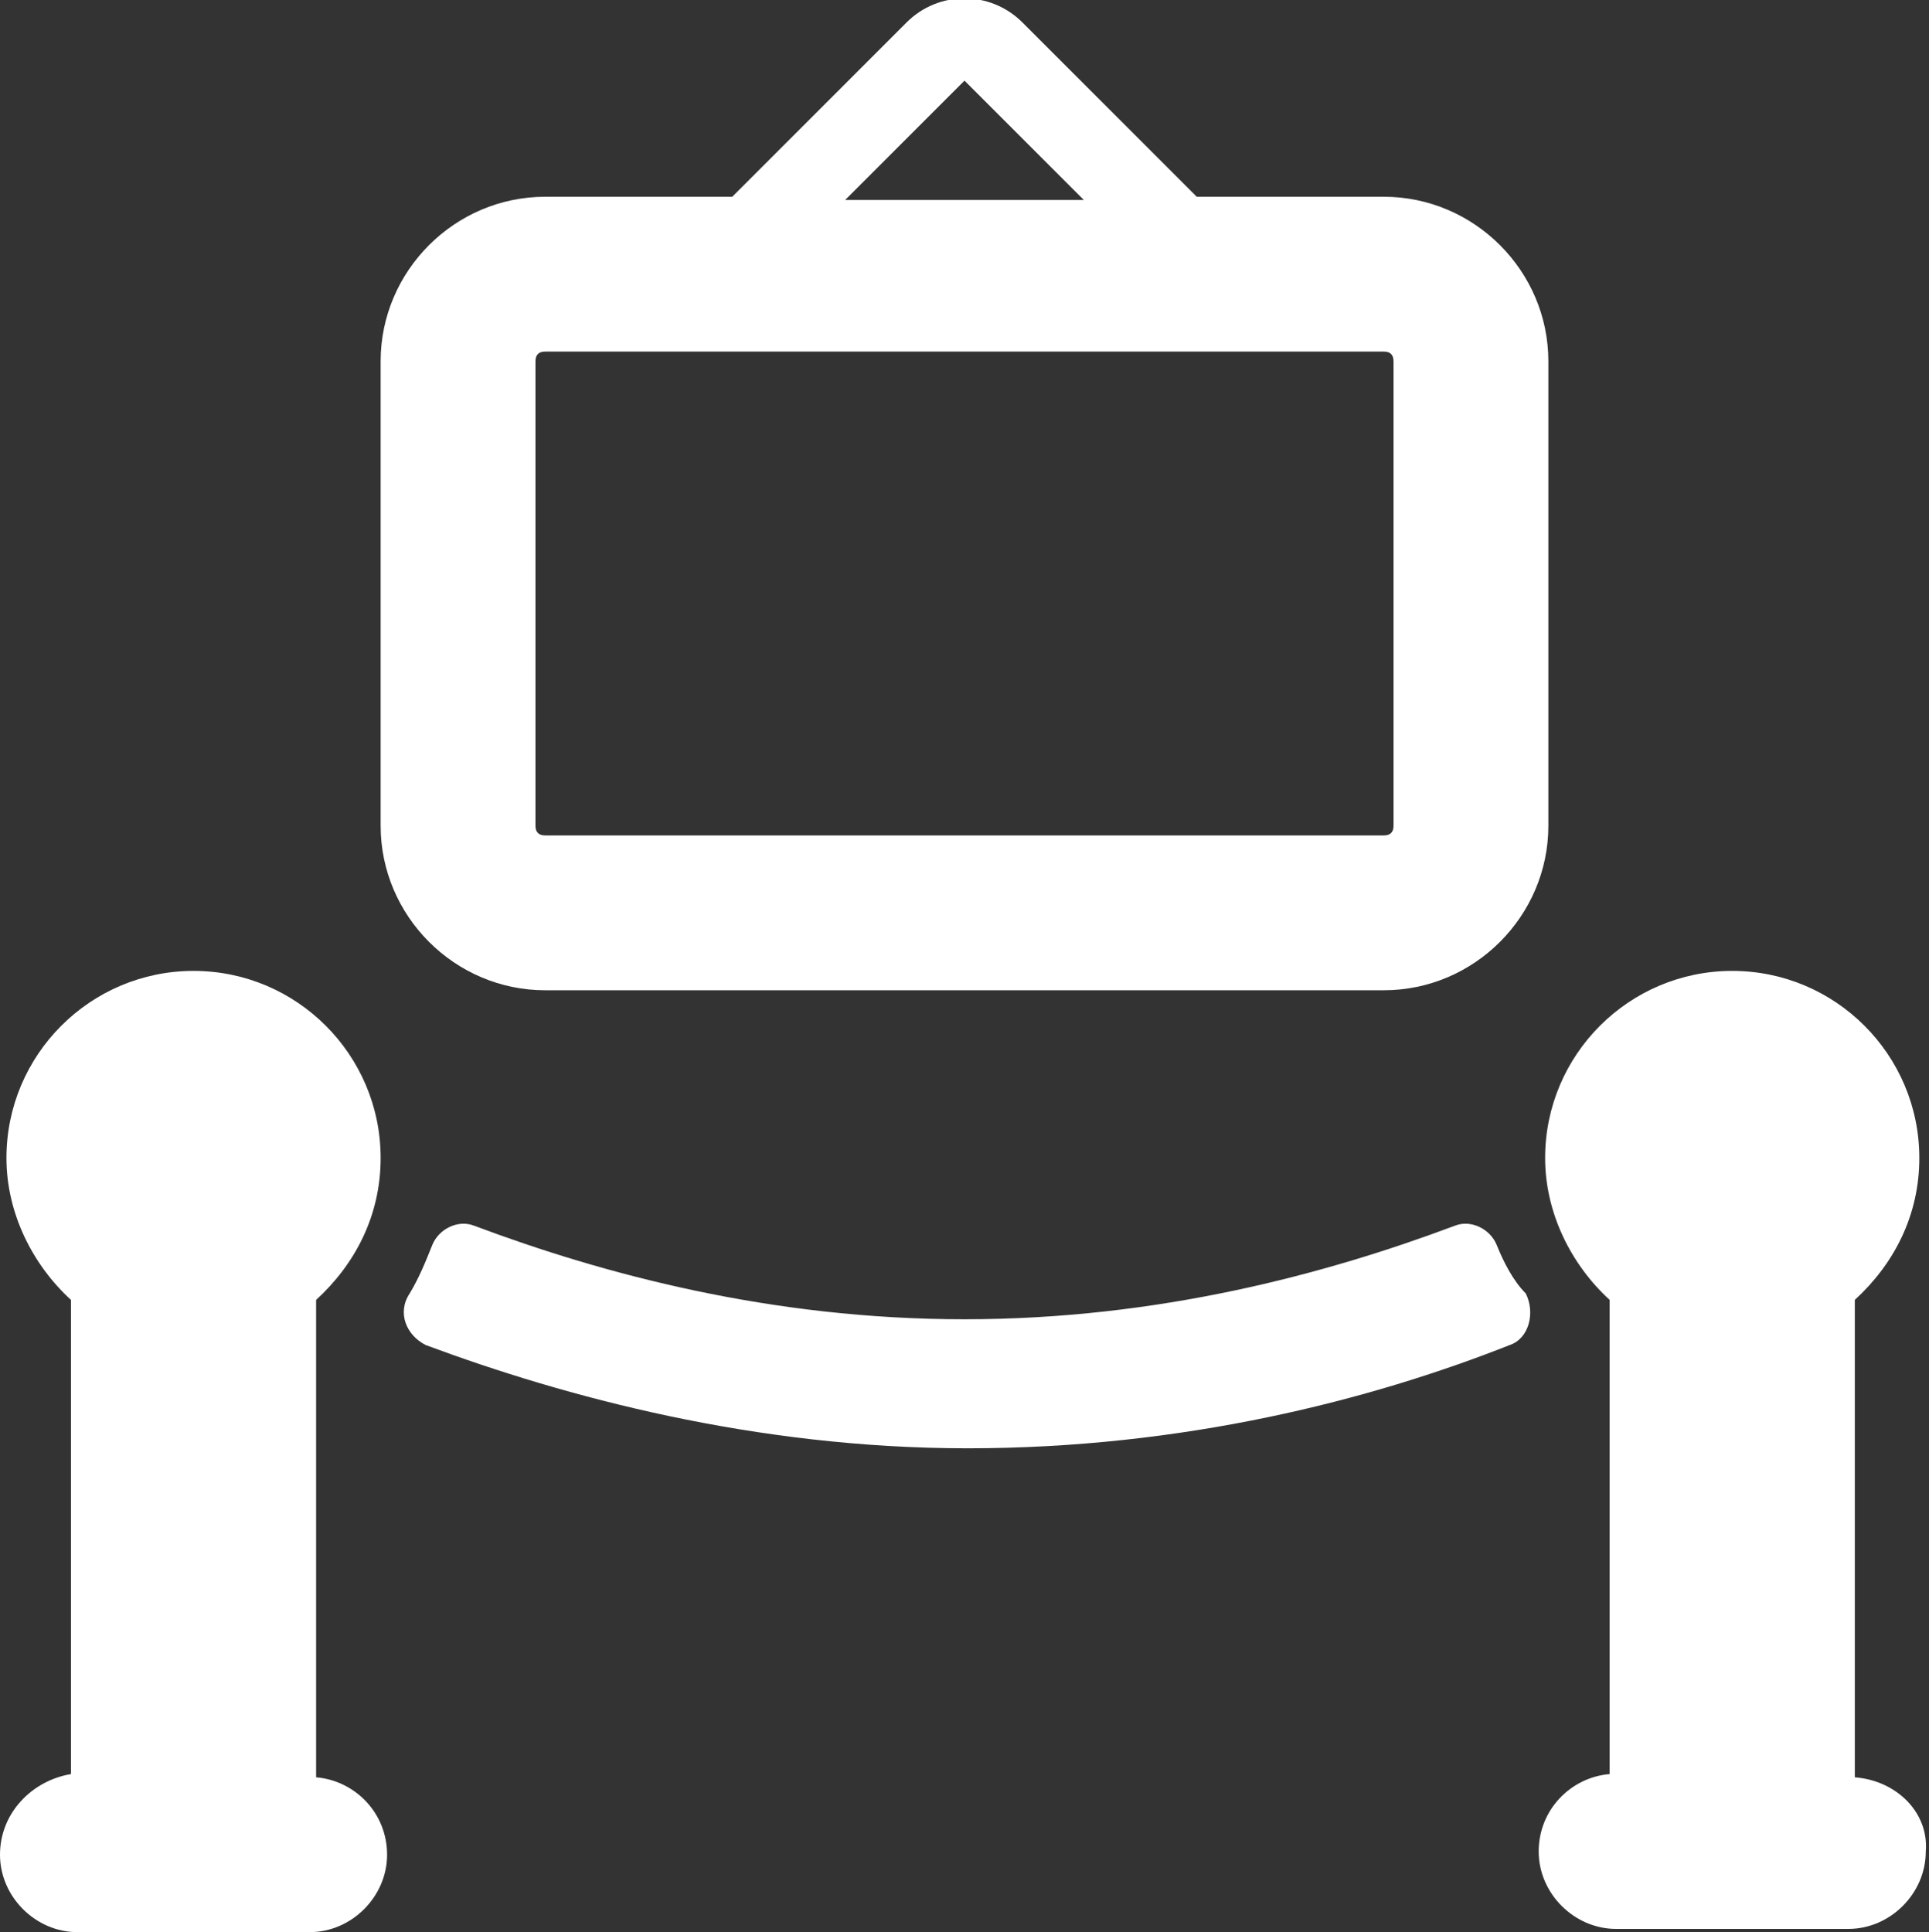
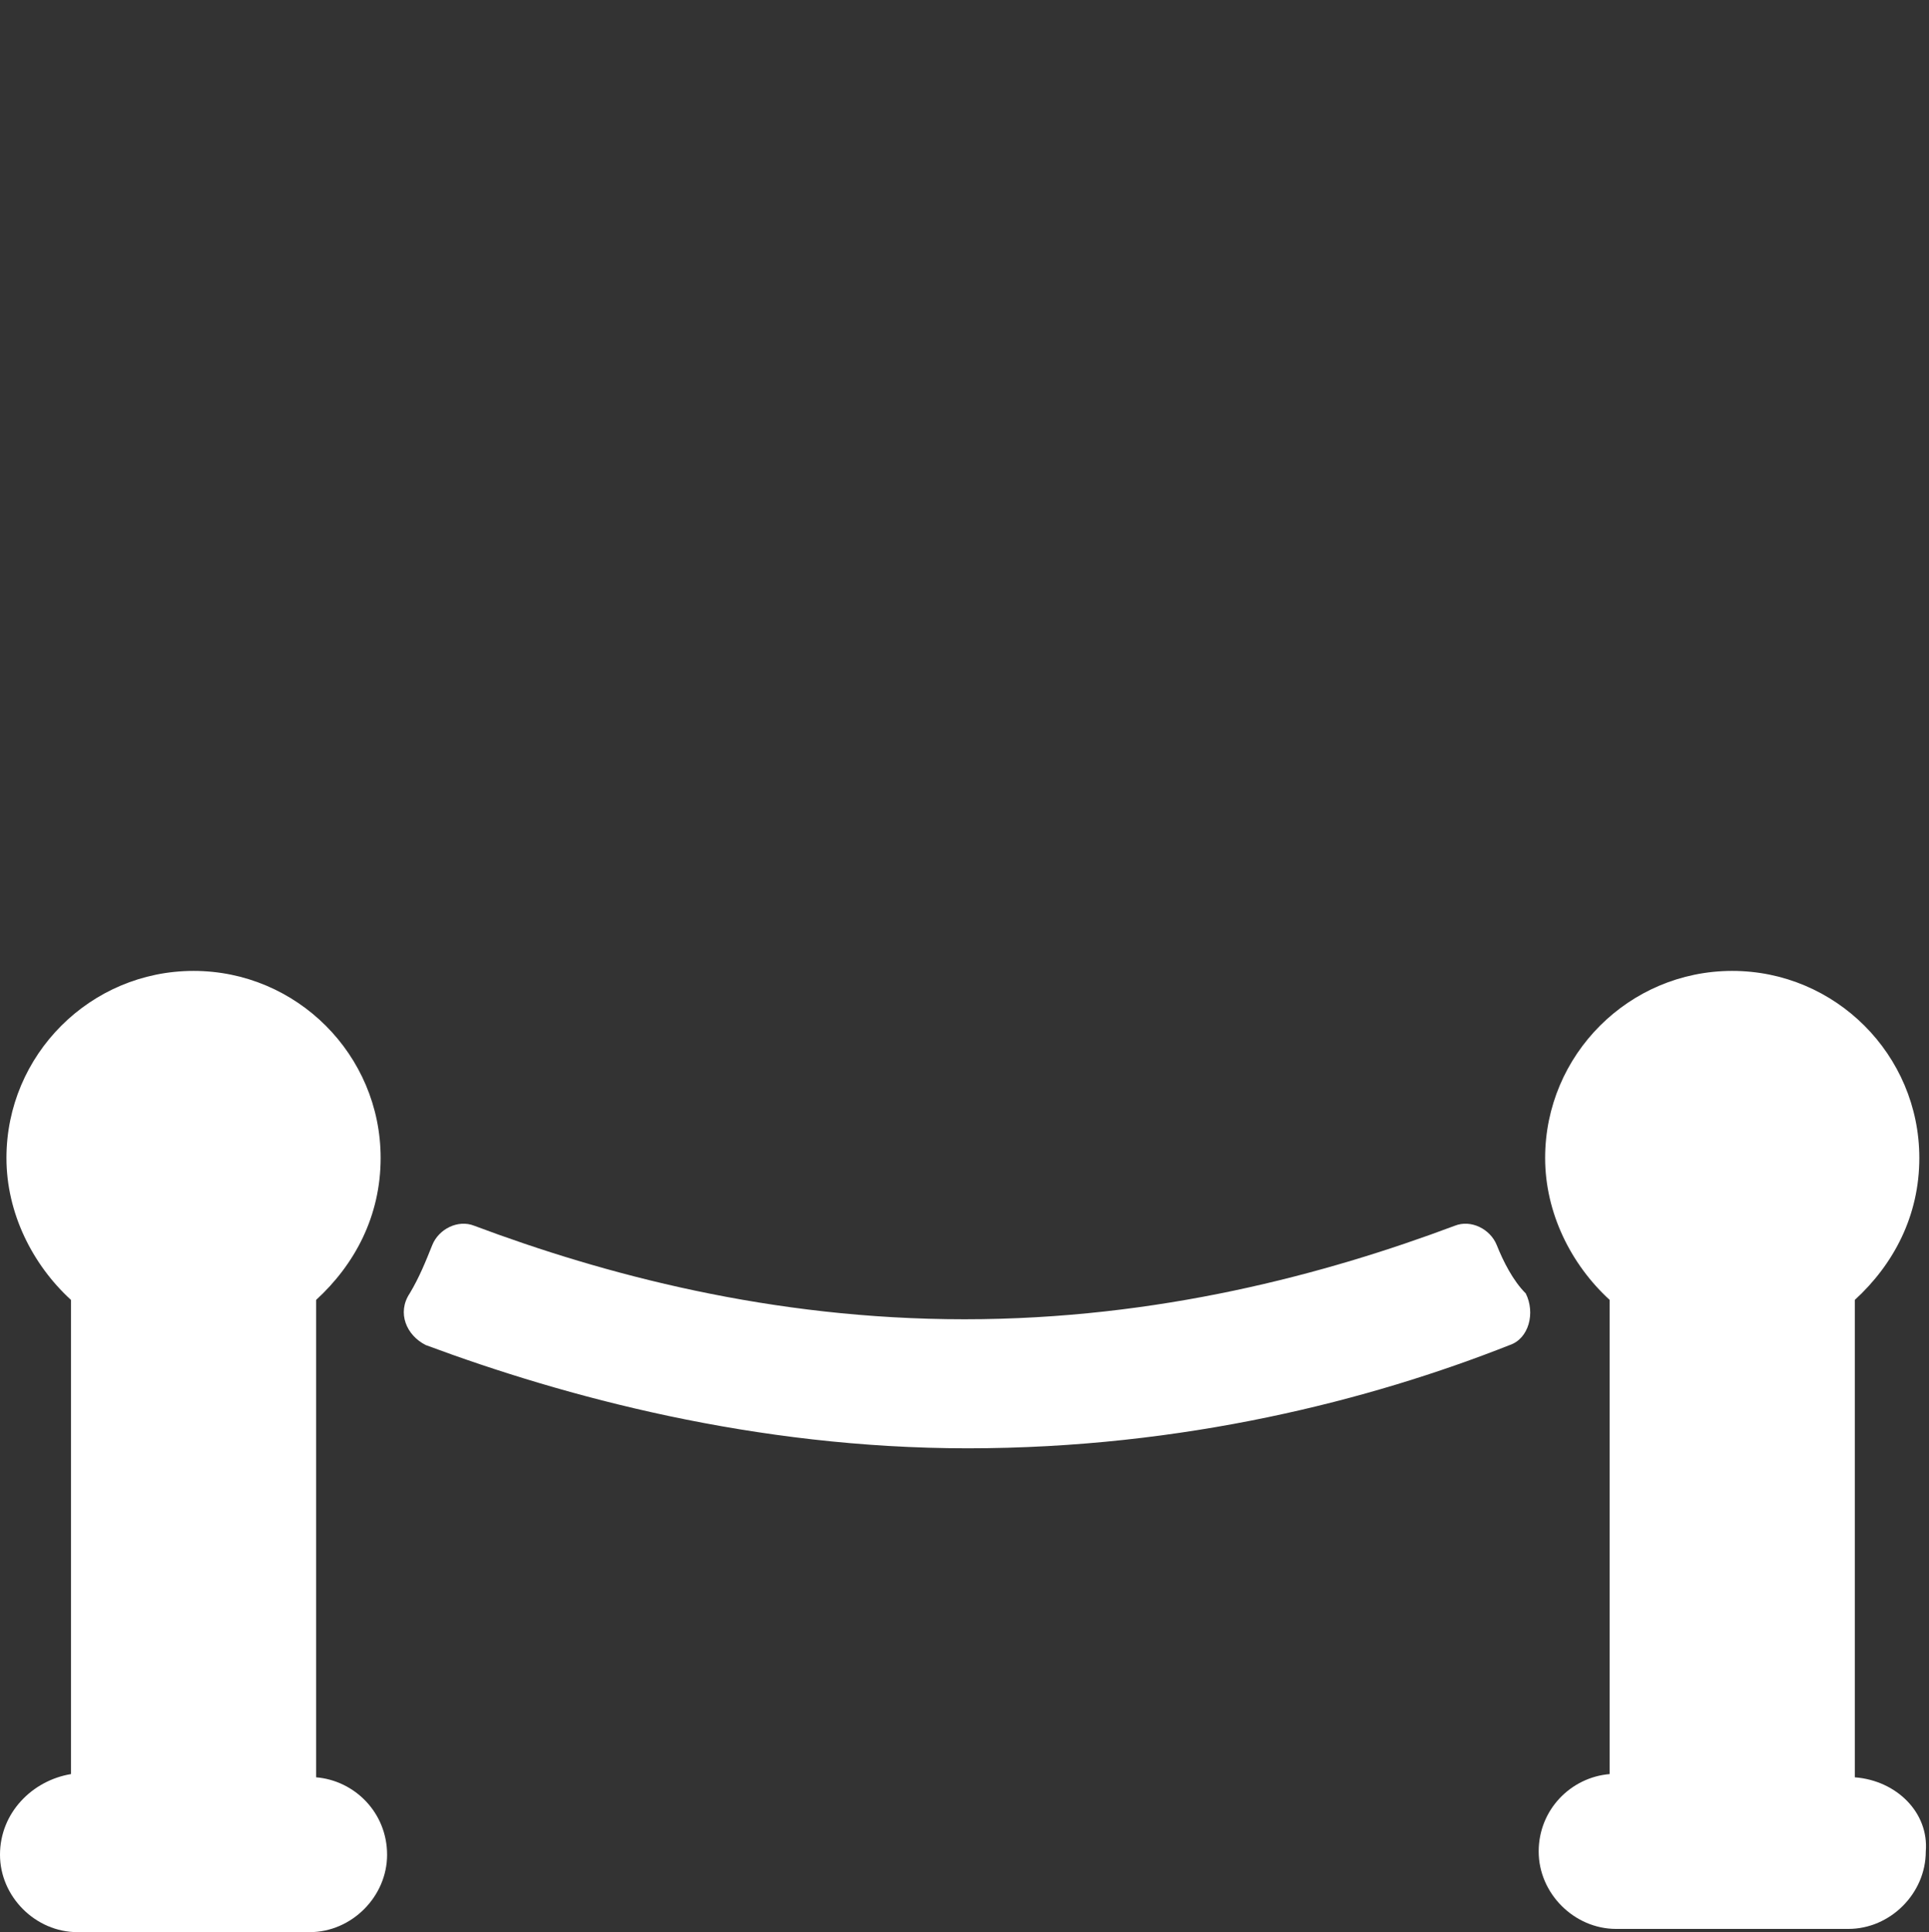
<svg xmlns="http://www.w3.org/2000/svg" version="1.1" id="Layer_1" x="0px" y="0px" viewBox="0 0 59.8 59.9" style="enable-background:new 0 0 59.8 59.9;" xml:space="preserve">
  <rect x="0" y="0" width="59.8" height="59.9" fill="#333333" stroke="none" />
  <style type="text/css">
	.st0{fill:#FFFFFF;}
</style>
  <g>
-     <path class="st0" d="M16.9,30.7h26c2.8,0,5.1-2.3,5.1-5.1V11.2c0-2.8-2.3-5.1-5.1-5.1h-5.8l-5.4-5.4c-1-1-2.6-1-3.6,0l-5.4,5.4   h-5.8c-2.8,0-5.1,2.3-5.1,5.1v14.4C11.8,28.4,14.1,30.7,16.9,30.7z M29.9,2.5l3.7,3.7h-7.4L29.9,2.5z M16.6,11.2   c0-0.2,0.1-0.3,0.3-0.3h26c0.2,0,0.3,0.1,0.3,0.3v14.4c0,0.2-0.1,0.3-0.3,0.3h-26c-0.2,0-0.3-0.1-0.3-0.3   C16.6,25.6,16.6,11.2,16.6,11.2z" />
    <path class="st0" d="M9.8,55.1V40.3c1.2-1.1,2-2.6,2-4.4c0-3.2-2.6-5.8-5.8-5.8s-5.8,2.6-5.8,5.8c0,1.7,0.8,3.3,2,4.4V55   C1,55.2,0,56.2,0,57.5s1.1,2.4,2.4,2.4h7.2c1.3,0,2.4-1.1,2.4-2.4C12,56.2,11,55.2,9.8,55.1z" />
    <path class="st0" d="M57.5,55.1V40.3c1.2-1.1,2-2.6,2-4.4c0-3.2-2.6-5.8-5.8-5.8s-5.8,2.6-5.8,5.8c0,1.7,0.8,3.3,2,4.4V55   c-1.2,0.1-2.2,1.1-2.2,2.4c0,1.3,1.1,2.4,2.4,2.4h7.2c1.3,0,2.4-1.1,2.4-2.4C59.8,56.2,58.8,55.2,57.5,55.1z" />
    <path class="st0" d="M46.4,38.6c-0.2-0.5-0.8-0.8-1.3-0.6c-4,1.5-9.2,2.9-15.2,2.9S18.7,39.5,14.7,38c-0.5-0.2-1.1,0.1-1.3,0.6   s-0.4,1-0.7,1.5c-0.4,0.6-0.1,1.3,0.5,1.6c4.3,1.6,10.2,3.2,16.8,3.2c6.7,0,12.5-1.5,16.8-3.2c0.6-0.2,0.8-1,0.5-1.6   C46.9,39.7,46.6,39.1,46.4,38.6z" />
  </g>
</svg>